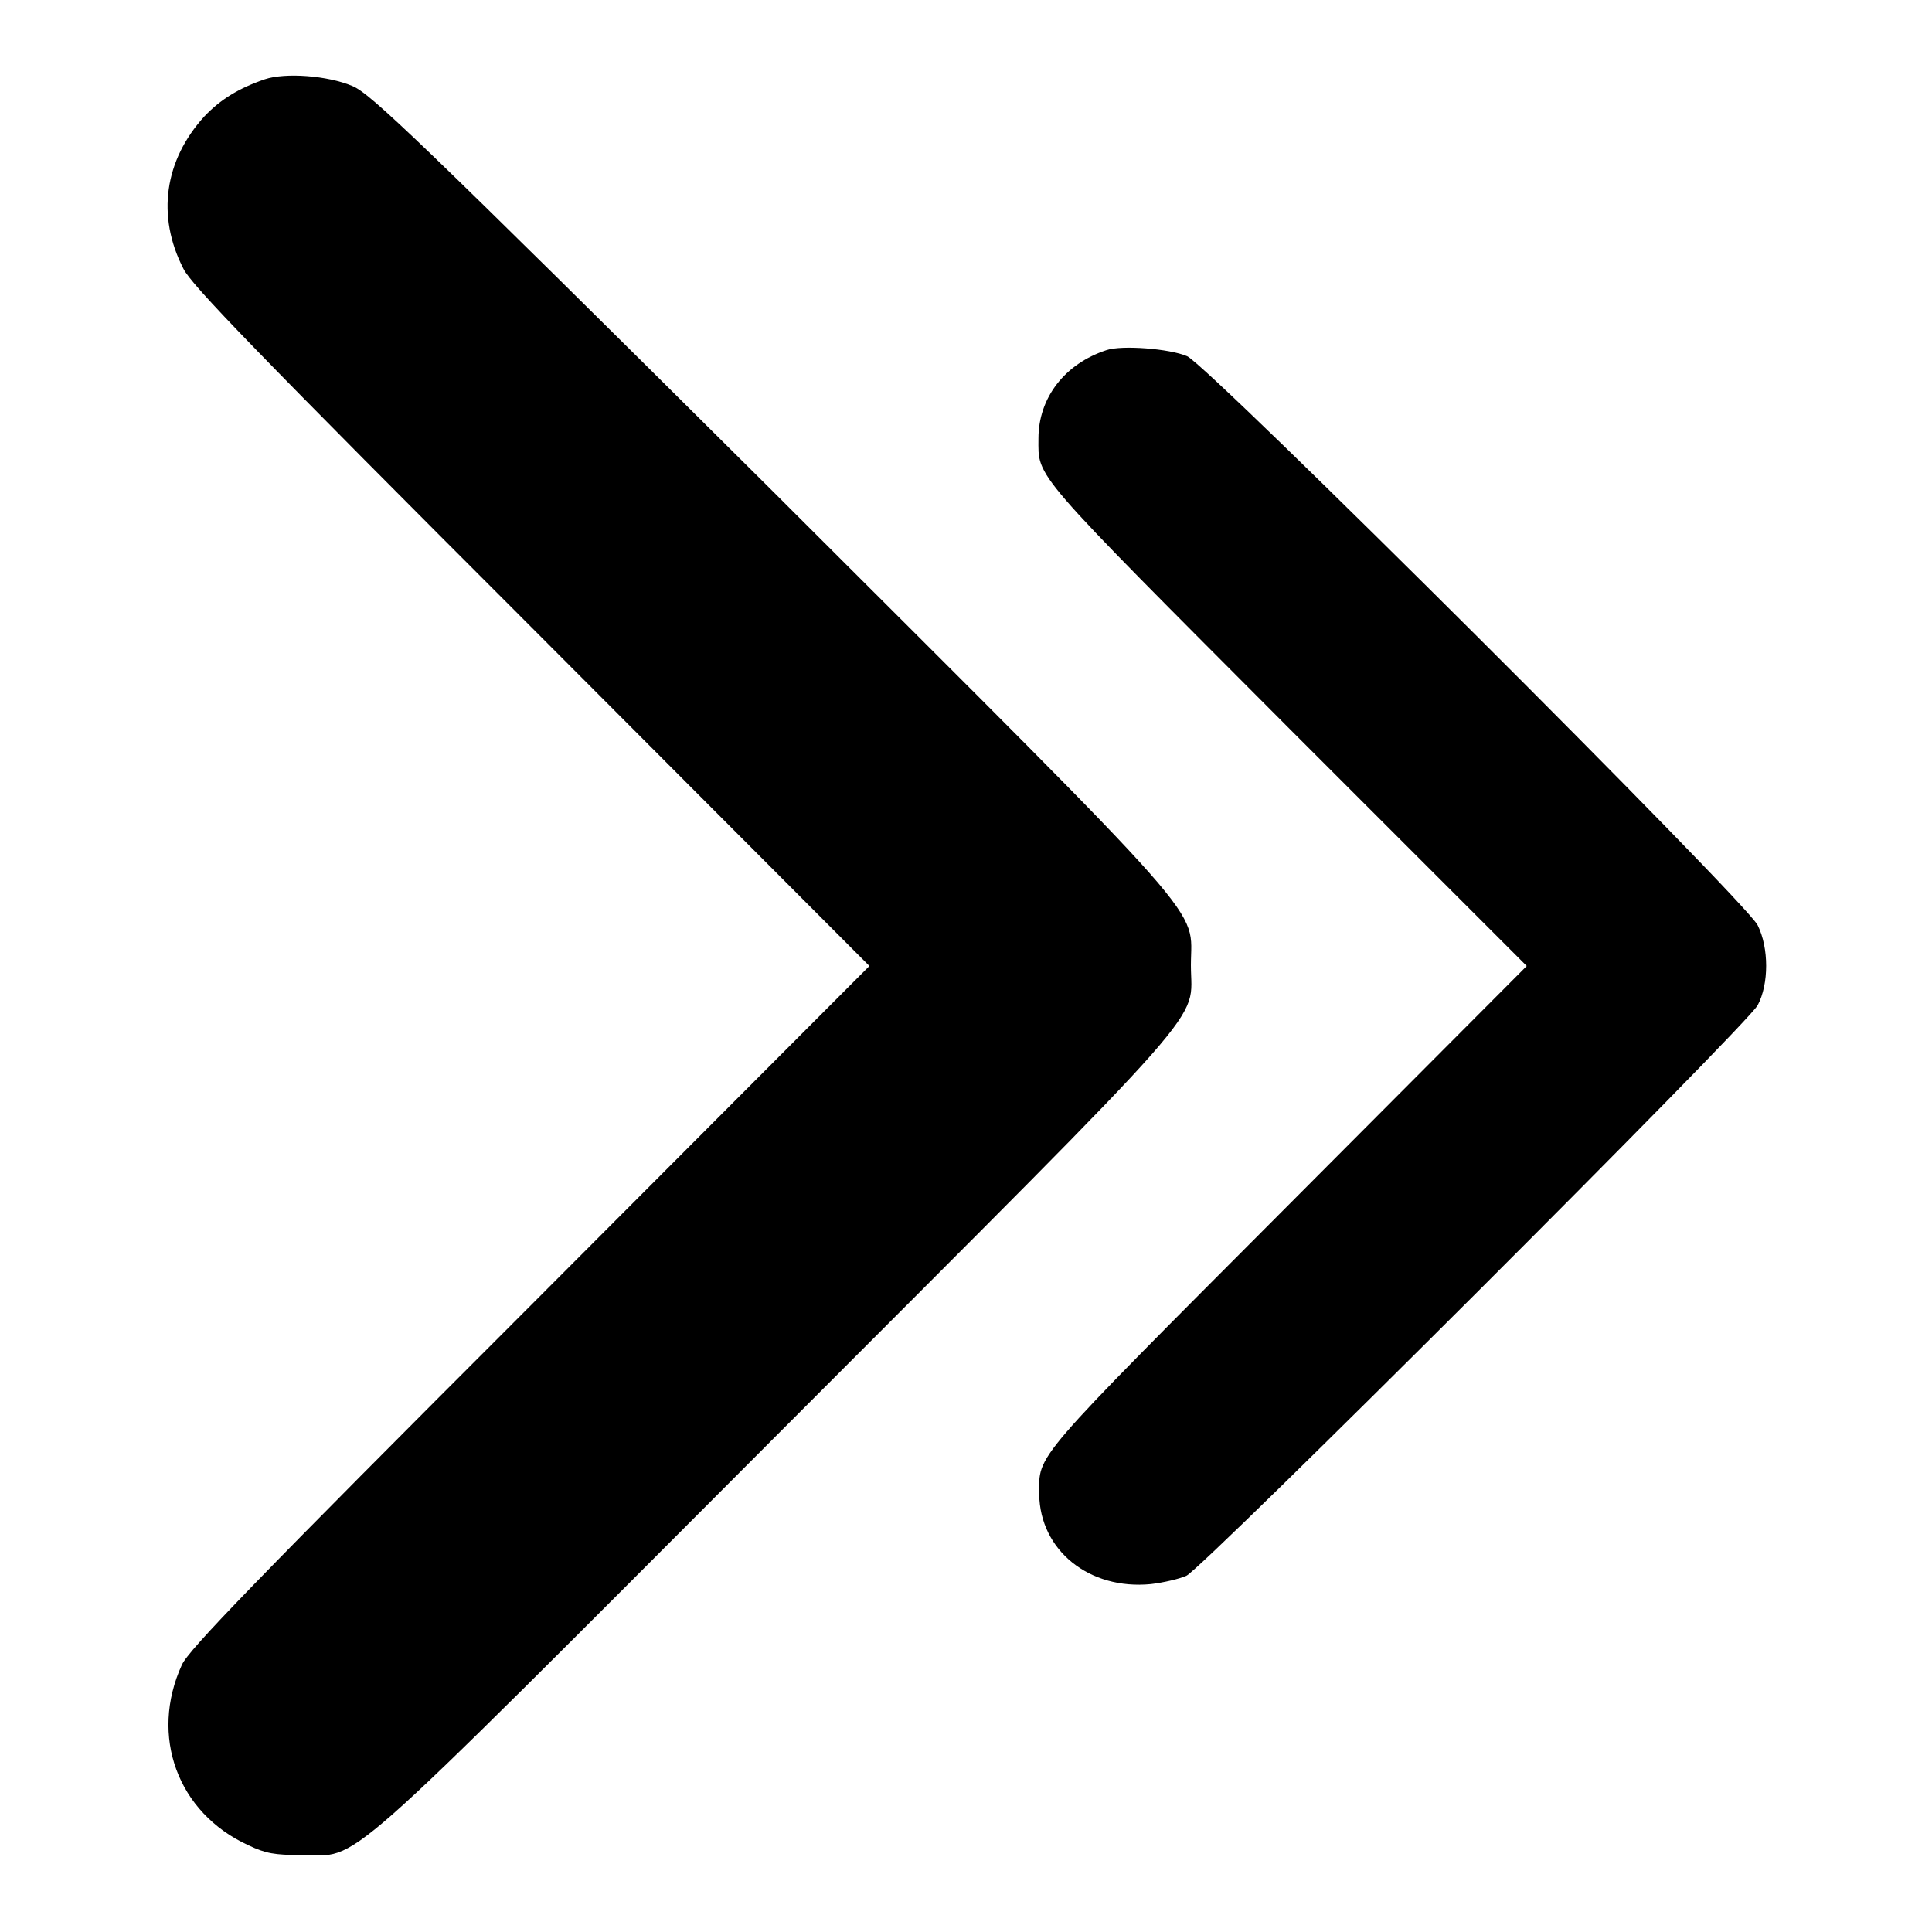
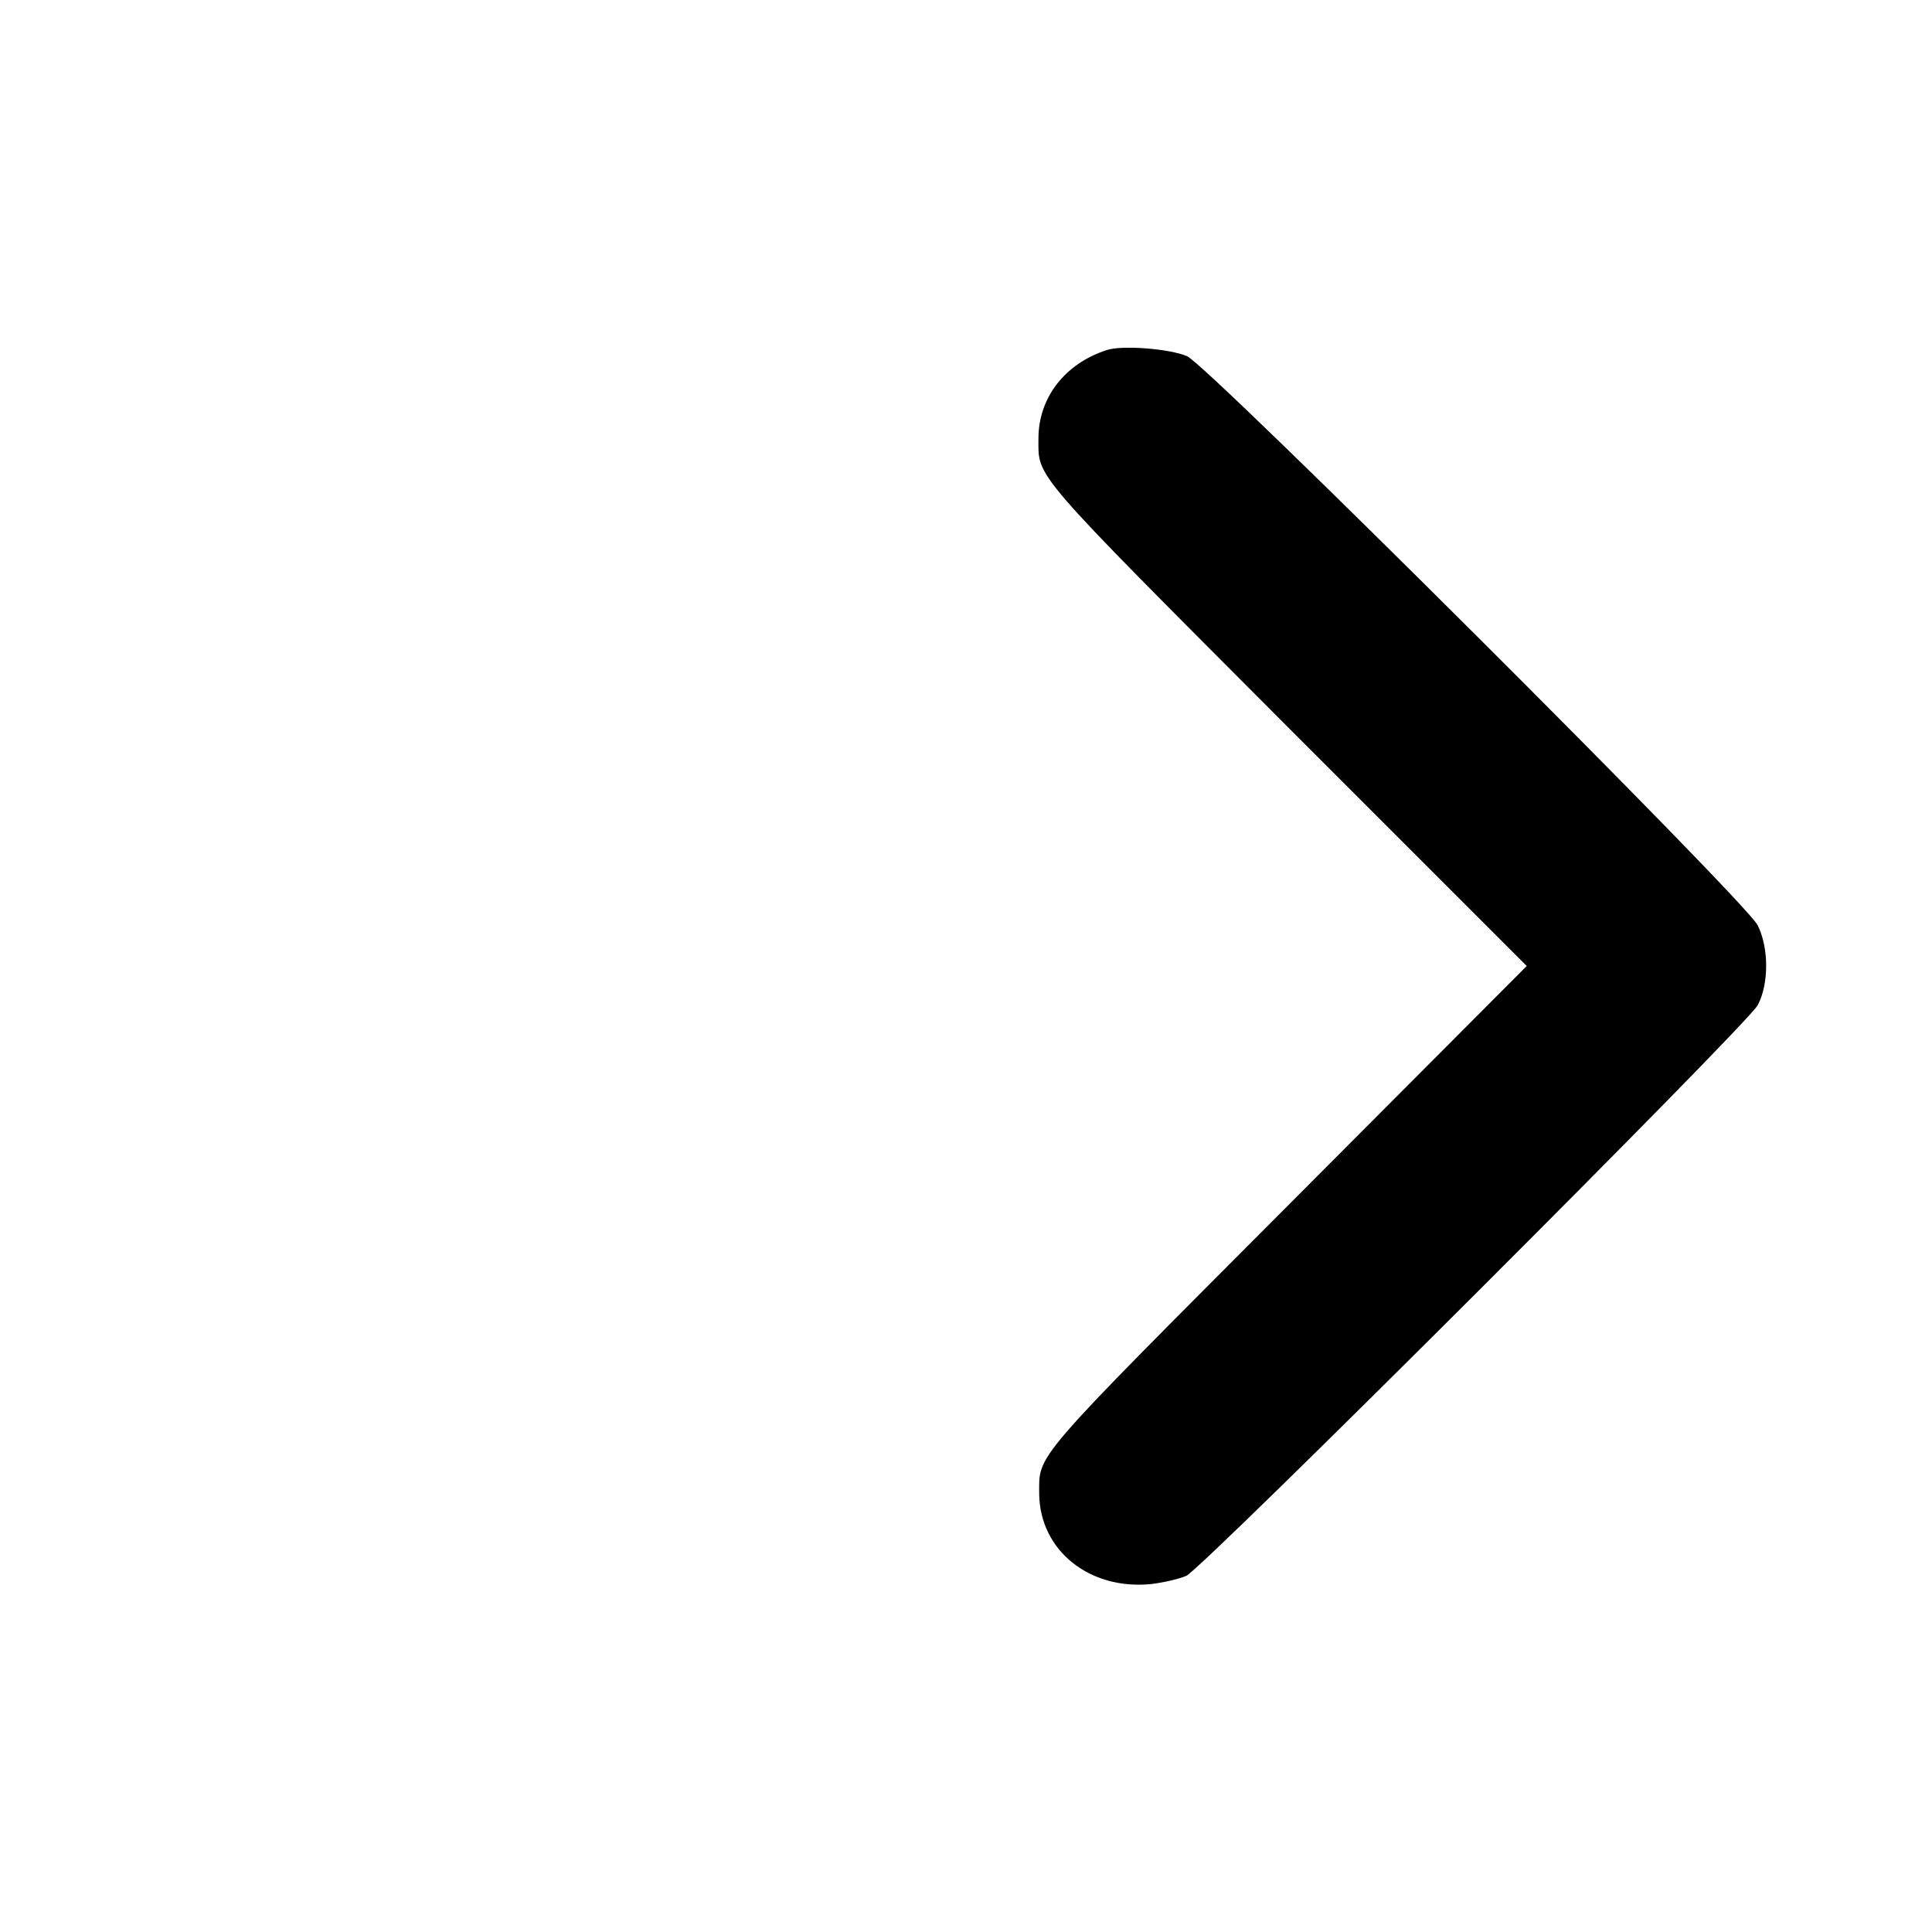
<svg xmlns="http://www.w3.org/2000/svg" version="1.1" x="0px" y="0px" viewBox="0 0 256 256" enable-background="new 0 0 256 256" xml:space="preserve">
  <g>
    <g>
      <g>
-         <path fill="#000000" d="M35.1,10.5c-3.5,1.2-5.9,2.7-8,4.9c-5.3,5.8-6.4,13.2-2.8,20.2c1,2.1,9.8,11.2,46.1,47.5l44.8,44.9l-45,45.1c-36.4,36.4-45.2,45.5-46.1,47.5c-4.3,9.4-0.6,19.6,8.8,23.9c2.3,1.1,3.5,1.3,7,1.3c8,0,3.6,3.9,63.1-55.7c59-59.1,54.8-54.3,54.8-62.2c0-8,3.9-3.6-55.7-63.1C55,18,49.1,12.4,46.7,11.4C43.4,10,37.8,9.6,35.1,10.5z" />
        <path fill="#000000" d="M146.6,46.4c-5.5,1.8-9,6.3-9,11.7c0,5.3-1.2,3.9,33,38.2l31.7,31.7l-31.7,31.8c-34.2,34.3-32.9,32.8-32.9,38.2c0.1,7.4,6.6,12.7,14.8,11.9c1.7-0.2,3.8-0.7,4.7-1.1c2.3-1.1,74.4-73.1,75.7-75.6c1.5-2.8,1.5-7.6,0-10.6c-1.5-3.1-72.7-74.1-75.6-75.4C155,46.2,148.6,45.7,146.6,46.4z" />
      </g>
    </g>
  </g>
</svg>